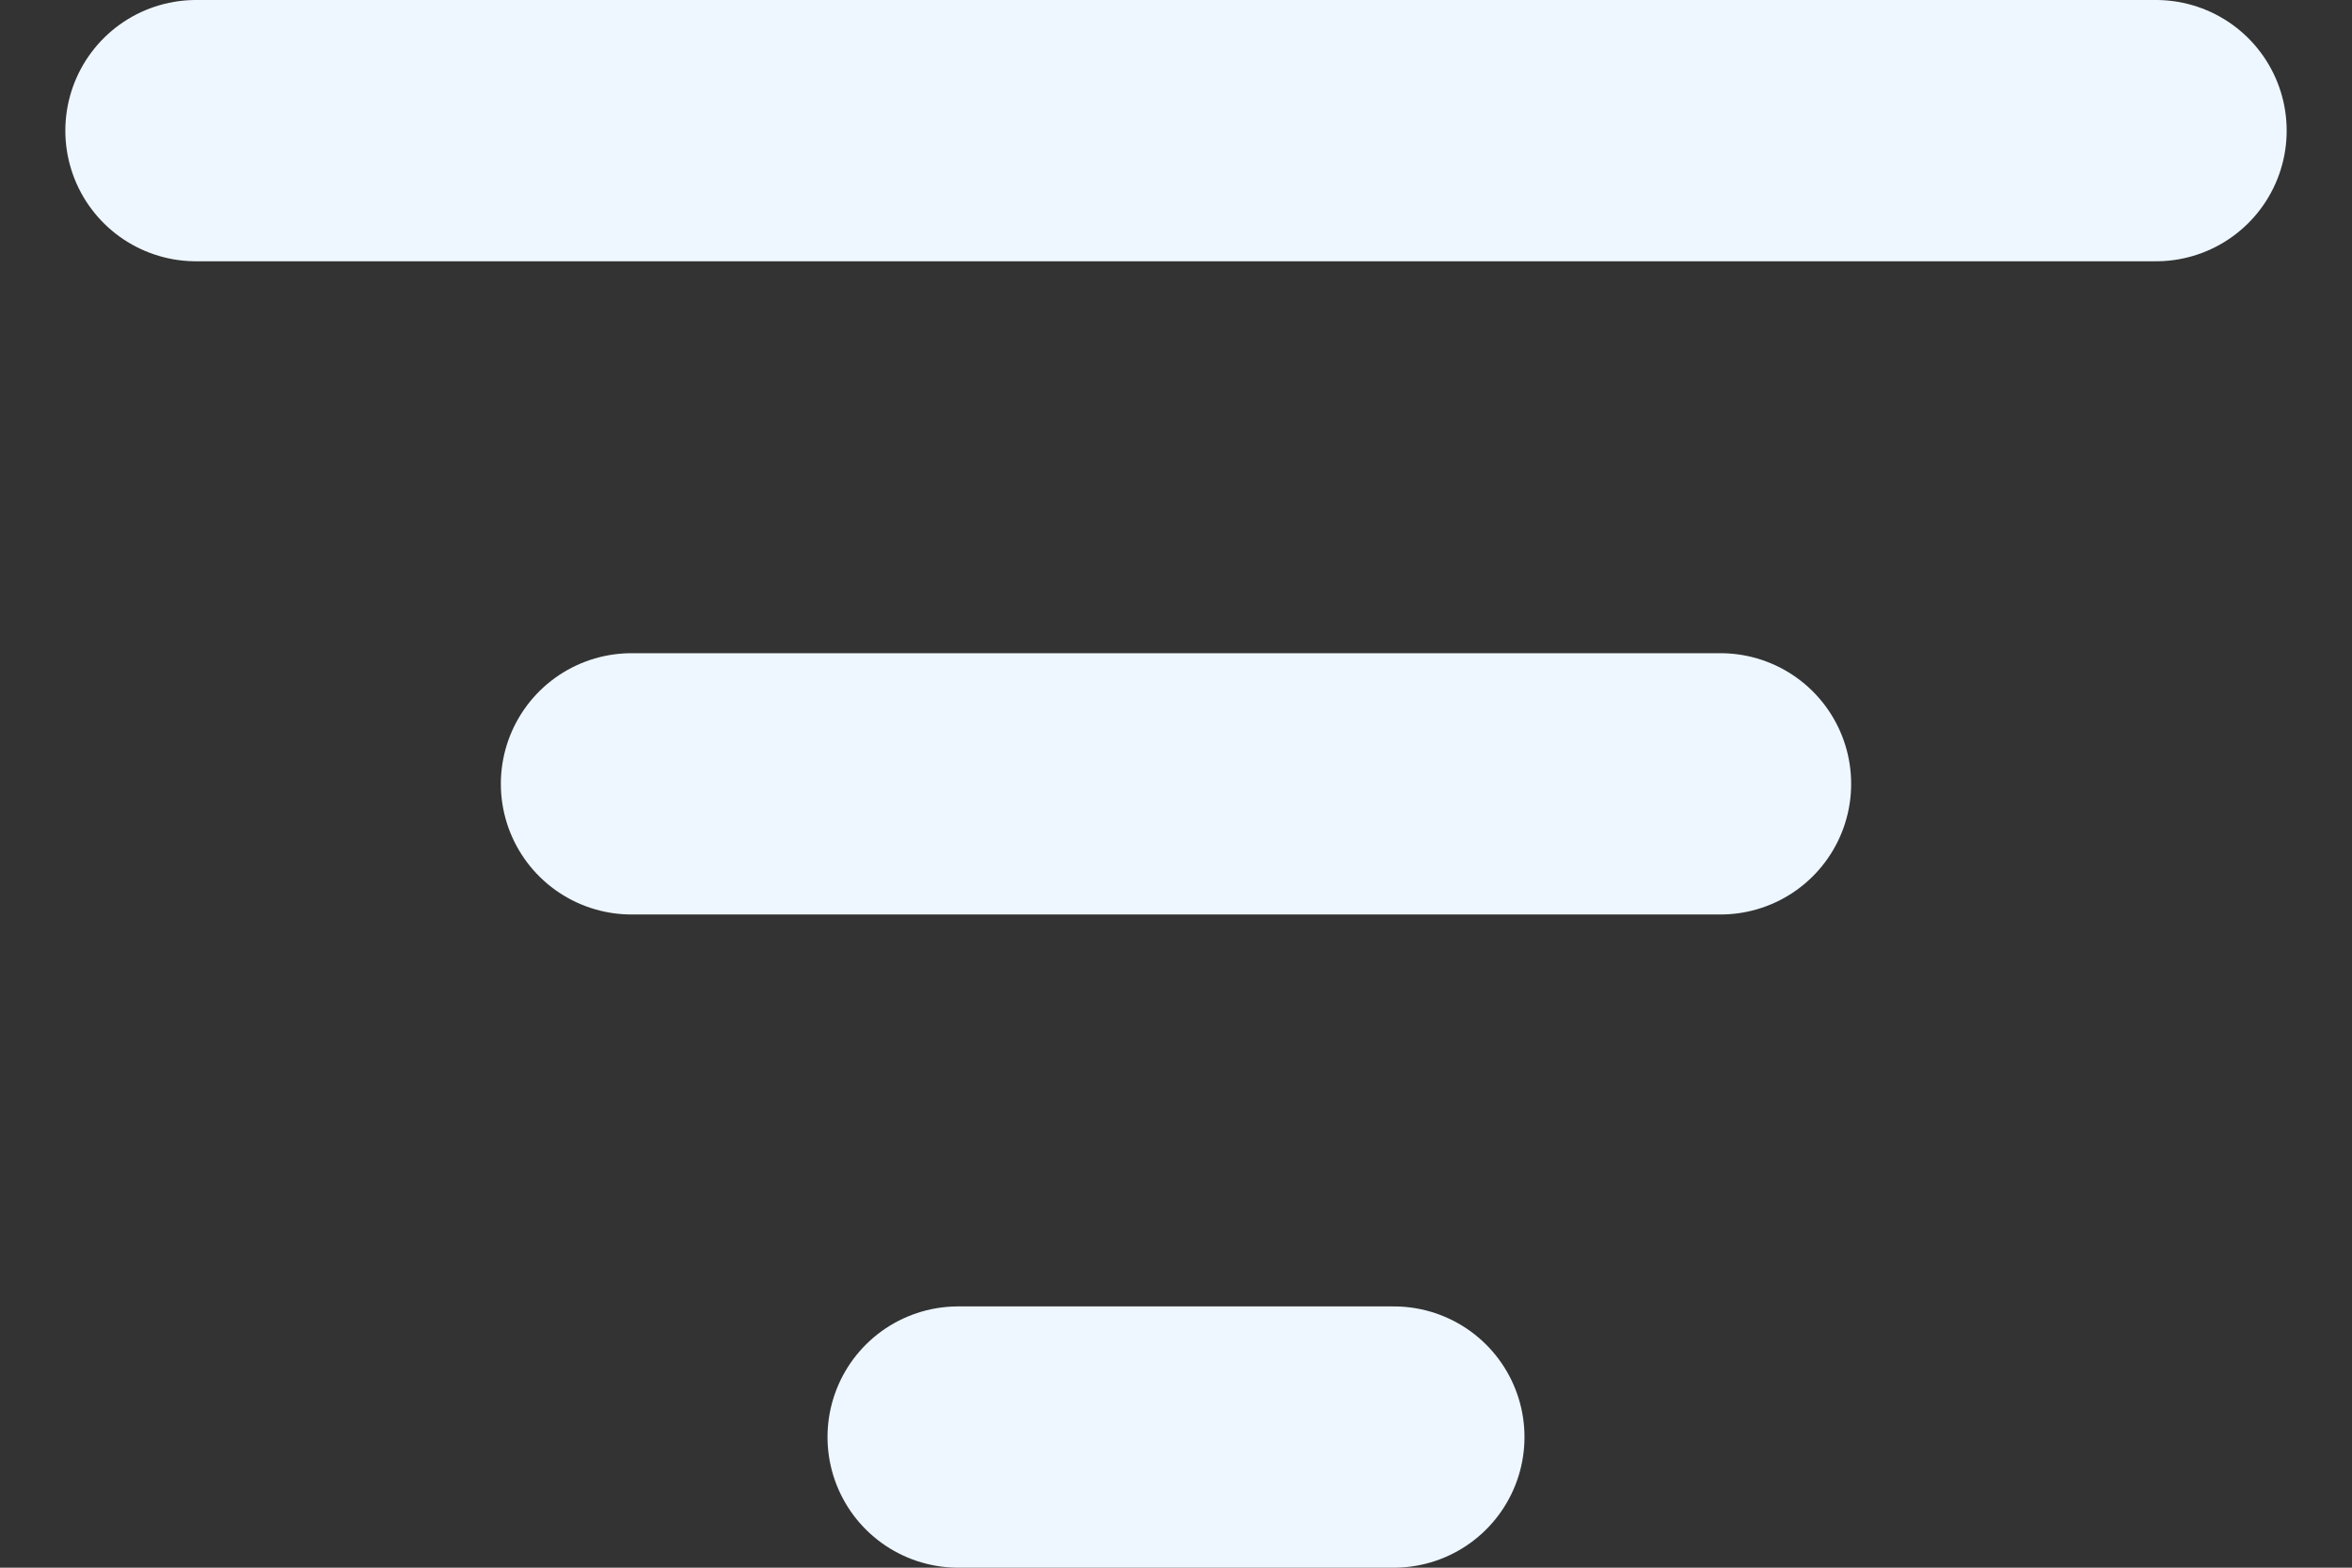
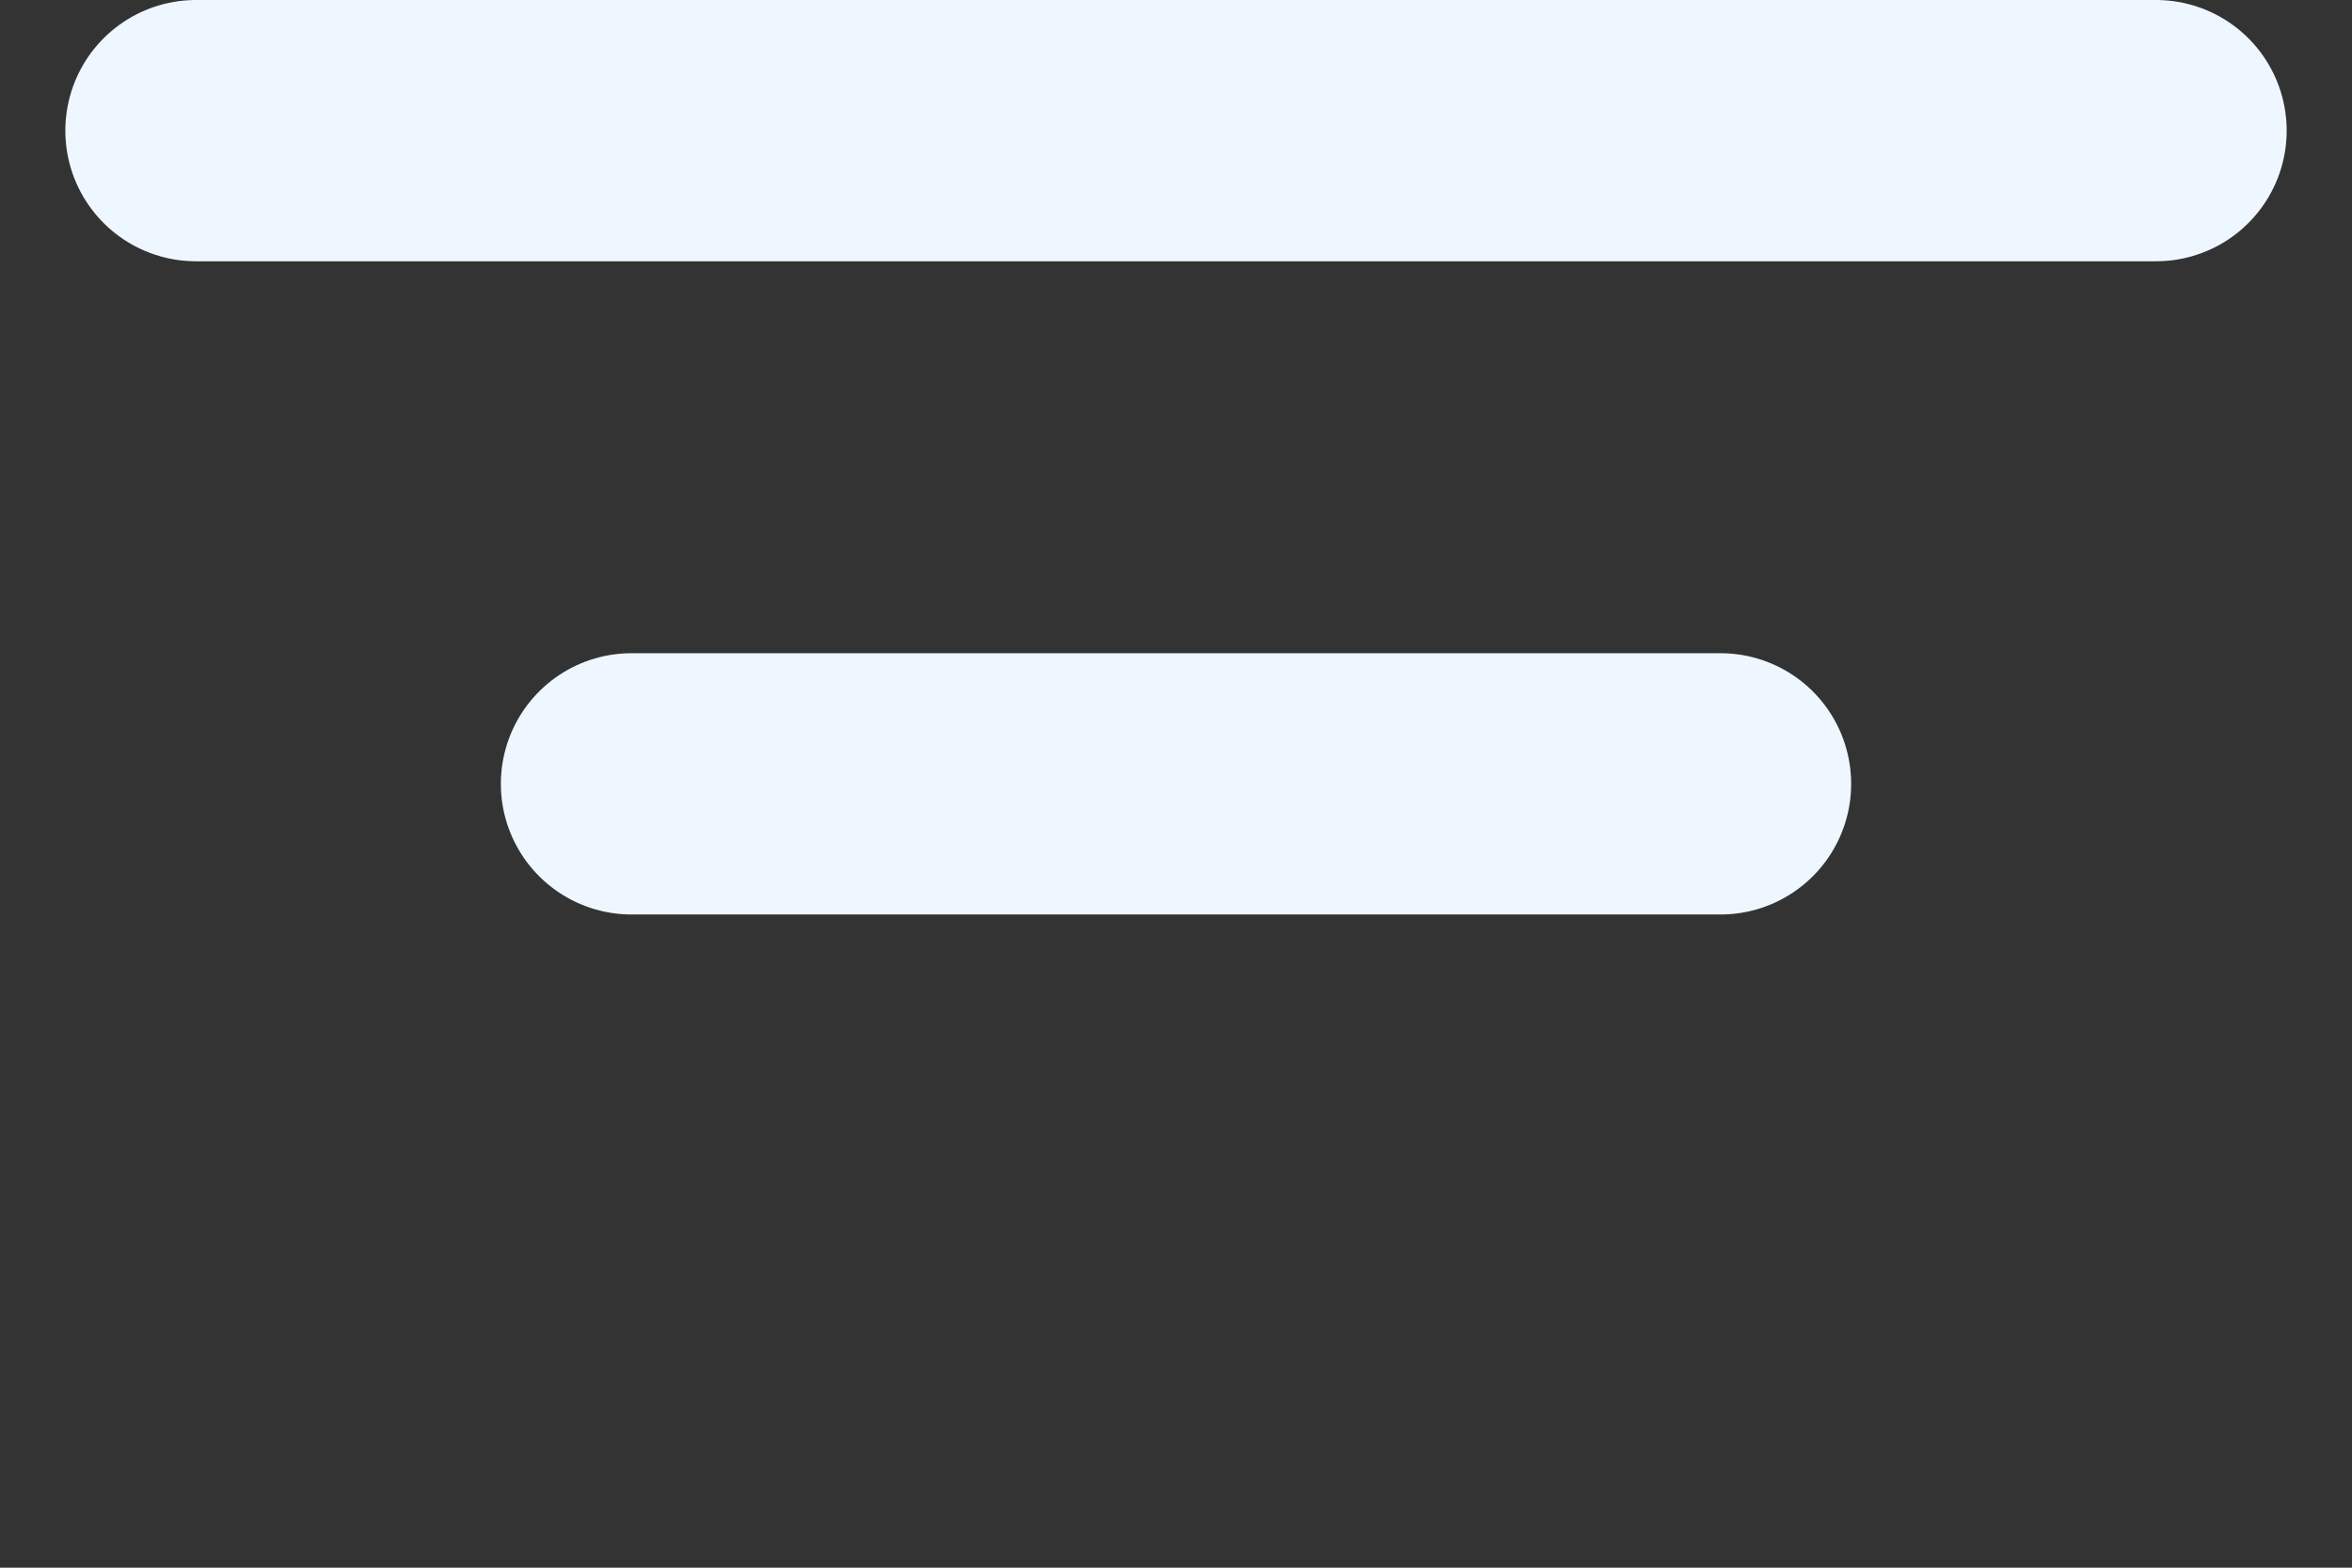
<svg xmlns="http://www.w3.org/2000/svg" width="18" height="12" viewBox="0 0 18 12" fill="none">
  <rect x="0" y="0" width="18" height="12" fill="#333333" stroke="none" />
-   <path d="M1.5 1H16.5M4.833 6H13.167M7.333 11H10.667" stroke="#EEF7FF" stroke-width="2" stroke-linecap="round" stroke-linejoin="round" />
+   <path d="M1.5 1H16.5M4.833 6H13.167M7.333 11" stroke="#EEF7FF" stroke-width="2" stroke-linecap="round" stroke-linejoin="round" />
</svg>